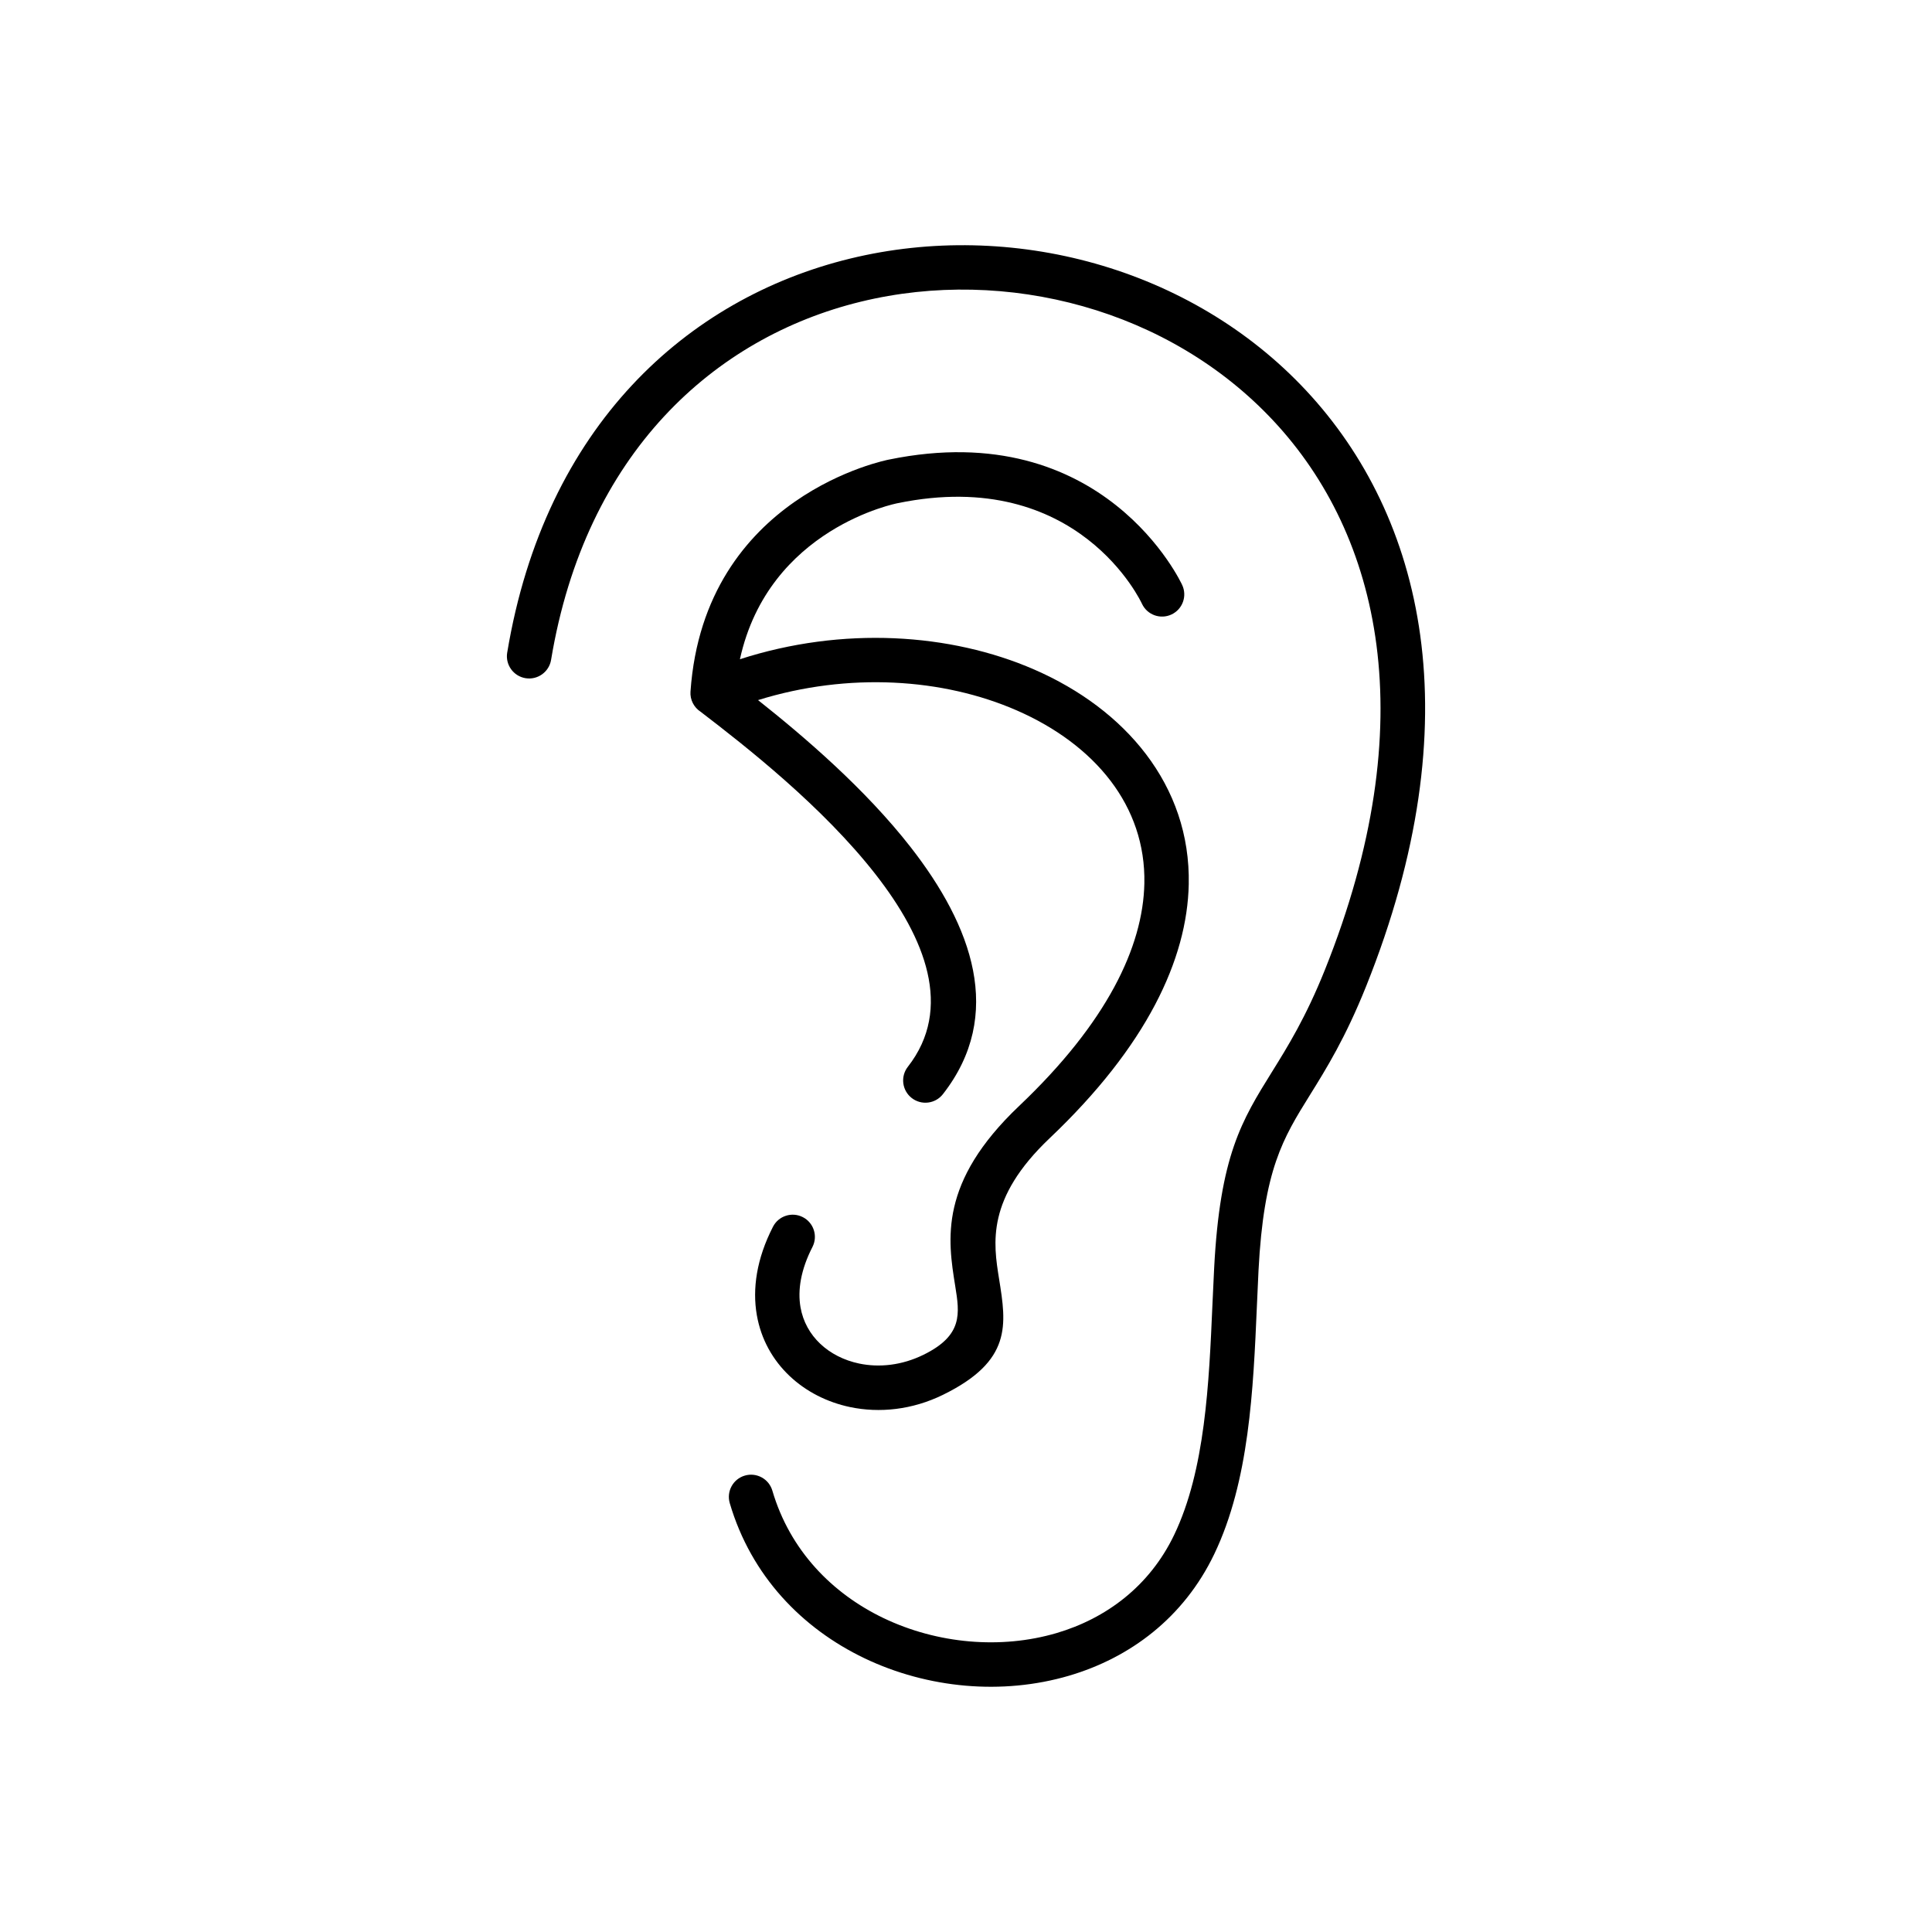
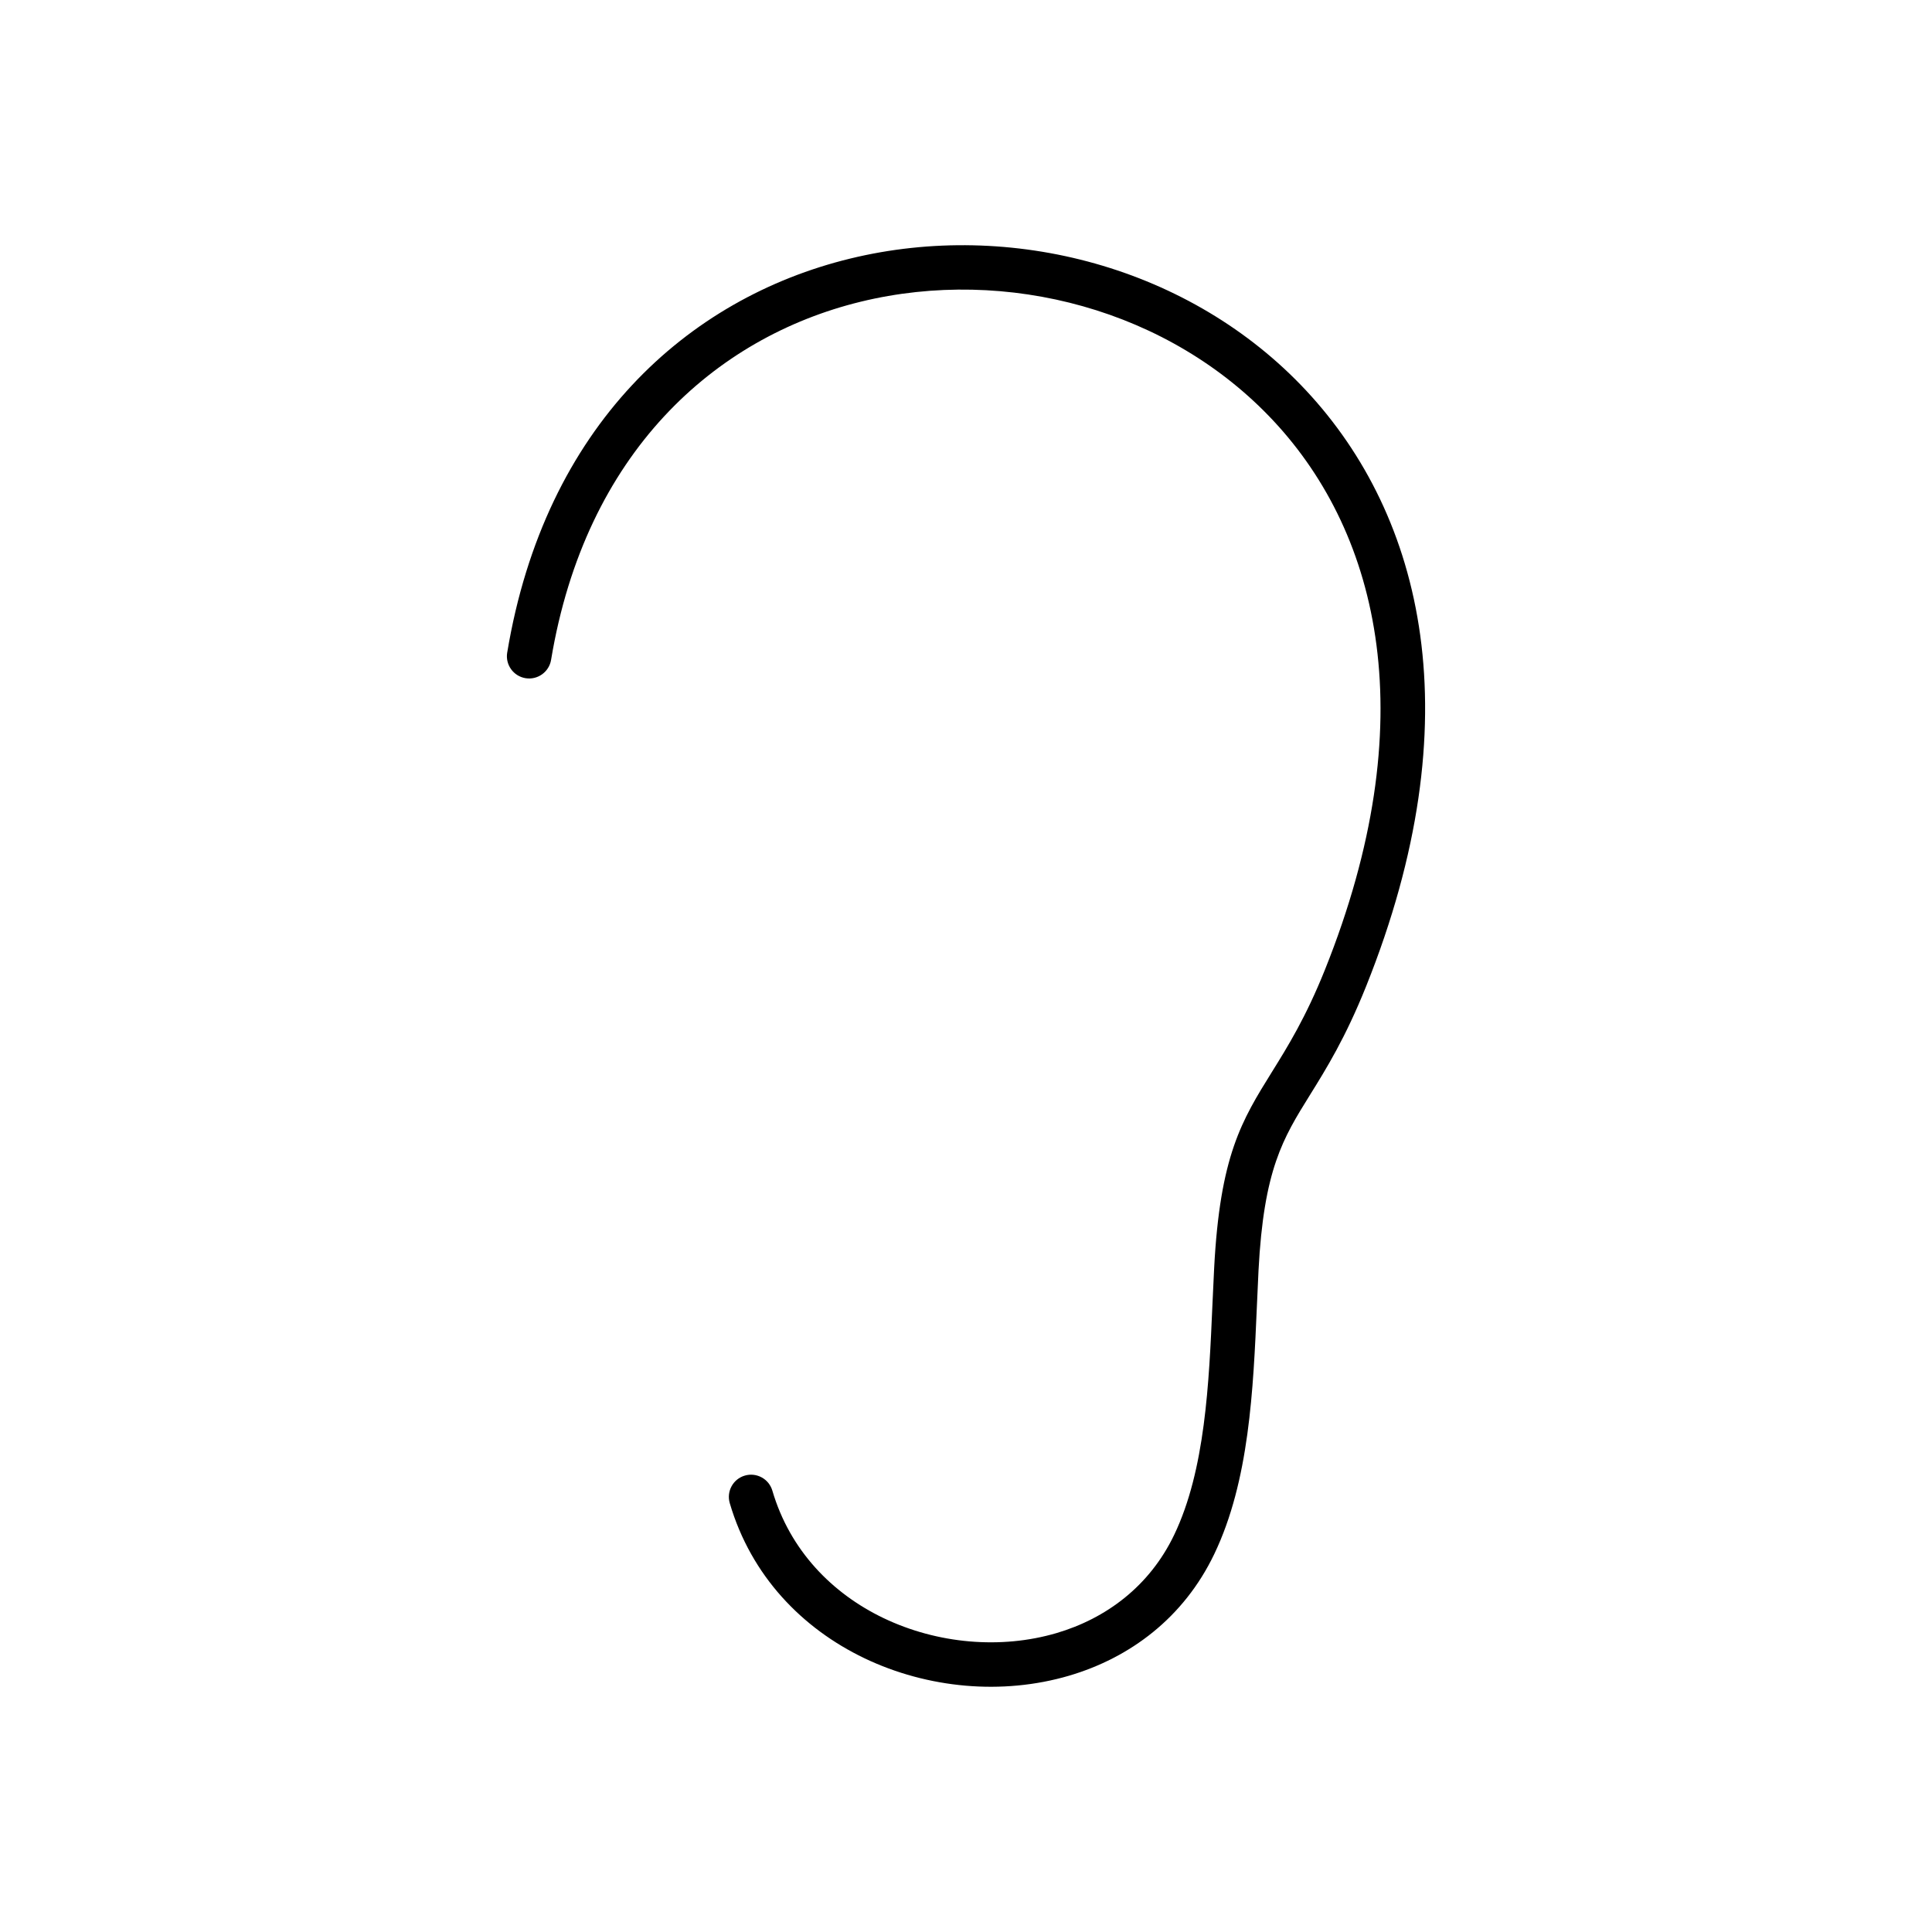
<svg xmlns="http://www.w3.org/2000/svg" fill="#000000" width="800px" height="800px" version="1.1" viewBox="144 144 512 512">
  <g>
    <path d="m278.41 316.96c-0.523 3.211 1.656 6.242 4.867 6.766 3.211 0.523 6.242-1.656 6.766-4.867 9.102-54.793 43.285-85.453 82.051-94.902 19.324-4.711 39.812-4.188 58.926 1.215 19.062 5.387 36.738 15.637 50.5 30.395 28.211 30.254 39.957 79.695 13.586 145.46-5.059 12.617-9.863 20.344-14.012 27.016-8.012 12.887-13.785 22.172-15.336 52.09-0.211 4.106-0.328 6.758-0.445 9.461-0.918 21.062-1.914 43.988-10.148 61.164-6.527 13.617-18.059 22.172-31.211 26.035-7.363 2.16-15.25 2.871-23.09 2.188-7.844-0.684-15.613-2.766-22.734-6.176-13.605-6.523-24.801-17.941-29.449-33.77-0.914-3.117-4.184-4.902-7.301-3.988-3.117 0.914-4.902 4.184-3.988 7.301 5.676 19.324 19.223 33.203 35.66 41.086 8.395 4.023 17.555 6.477 26.801 7.285 9.25 0.805 18.617-0.047 27.414-2.629 16.199-4.758 30.422-15.348 38.523-32.246 9.281-19.359 10.336-43.547 11.301-65.77 0.16-3.668 0.316-7.305 0.426-9.363 1.391-26.836 6.5-35.055 13.594-46.469 4.371-7.031 9.43-15.168 14.91-28.832 28.383-70.781 15.199-124.58-15.863-157.89-15.254-16.355-34.82-27.711-55.914-33.672-21.043-5.945-43.629-6.516-64.969-1.316-43 10.48-80.867 44.238-90.863 104.43z" />
-     <path d="m446.64 304.02c1.379 2.941 4.883 4.203 7.824 2.82 2.941-1.383 4.203-4.883 2.82-7.824-0.059-0.129-20.594-44.961-77.719-33.219-0.141 0.027-48.93 9.324-52.574 61.457h-0.004c-0.156 2.219 0.938 4.238 2.68 5.367 11.809 9.035 32.359 25.117 46.414 43.152 13.125 16.844 20.582 35.473 8.508 50.938-2.004 2.566-1.543 6.273 1.023 8.273 2.566 2.004 6.273 1.543 8.273-1.023 16.438-21.055 7.684-44.617-8.516-65.406-12.059-15.477-28.238-29.32-40.48-39.02 24.035-7.469 49.07-5.766 68.508 2.707 10.316 4.496 18.98 10.867 24.949 18.727 5.824 7.668 9.129 16.832 8.922 27.129-0.34 16.906-10.023 37.02-33.184 58.992-21.352 20.258-18.914 35.438-16.941 47.715 1.172 7.309 2.102 13.074-8.418 18.23-5.723 2.805-11.727 3.43-17.035 2.32-4.004-0.84-7.594-2.656-10.336-5.258-2.664-2.527-4.539-5.809-5.211-9.656-0.785-4.519 0.059-9.922 3.164-15.977 1.48-2.891 0.34-6.43-2.551-7.91-2.891-1.48-6.43-0.34-7.91 2.551-4.359 8.508-5.484 16.461-4.281 23.391 1.121 6.457 4.242 11.941 8.664 16.133 4.34 4.117 9.922 6.973 16.059 8.262 7.762 1.625 16.441 0.754 24.617-3.254 18.348-8.996 16.812-18.57 14.863-30.703-1.531-9.539-3.426-21.332 13.422-37.316 25.684-24.371 36.438-47.414 36.84-67.277 0.266-13.09-3.926-24.73-11.316-34.461-7.246-9.539-17.523-17.168-29.621-22.441-22.191-9.672-50.785-11.531-78.004-2.738 7.637-34.844 41.746-41.344 41.852-41.363 47.977-9.859 64.648 26.578 64.699 26.68z" />
  </g>
</svg>